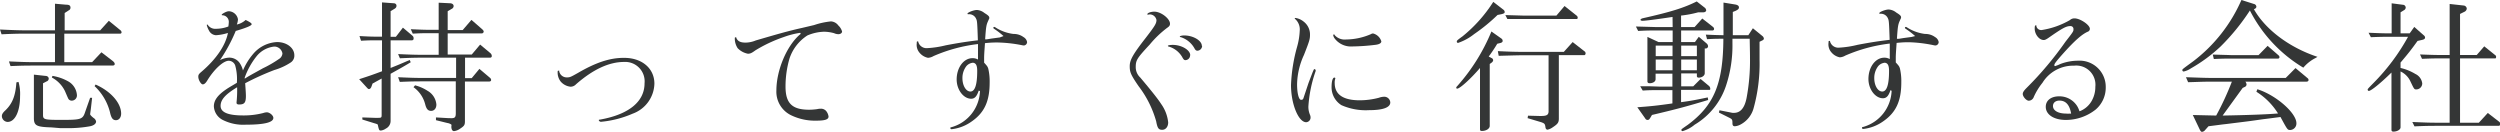
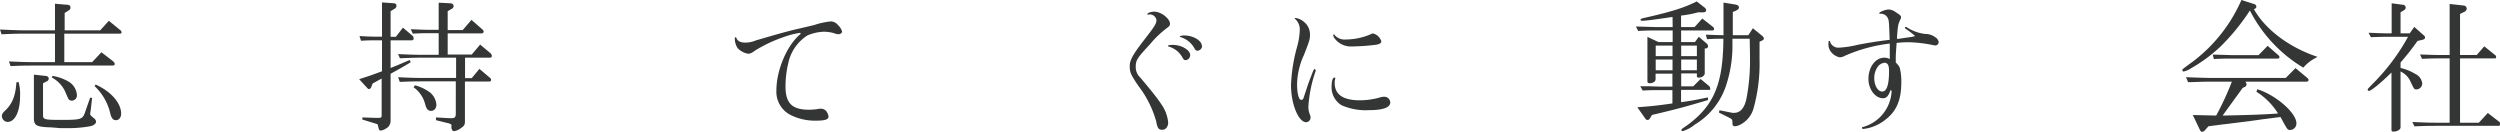
<svg xmlns="http://www.w3.org/2000/svg" viewBox="0 0 416.03 21.91">
  <defs>
    <style>.cls-1{fill:#343636;}</style>
  </defs>
  <title>logo-txt</title>
  <g id="レイヤー_2" data-name="レイヤー 2">
    <g id="レイヤー_1-2" data-name="レイヤー 1">
      <path class="cls-1" d="M0,4.91c2.47.12,3.46.14,4.67.14H9.15V.62L11,.78c.57,0,.73.17.73.52a.49.49,0,0,1-.3.43l-.67.43V5.05h5.91l1.44-1.59L20,5a.5.5,0,0,1,.23.38A.22.22,0,0,1,20,5.6h-9.3v4.74h4.63L16.88,8.7l1.88,1.45c.23.19.33.33.33.5s-.12.26-.4.26h-13c-1.14,0-1.95,0-3.94.09l-.26-.78c2.09.09,2.89.12,4.2.12H9.15V5.6H4.67c-1.3,0-2.2,0-4.41.11Zm3.08,8.72A7.29,7.29,0,0,1,3.34,16c0,2.56-.85,4.29-2.08,4.29a1,1,0,0,1-.95-.95c0-.31.14-.57.61-1,1.17-1.14,1.66-2.44,1.81-4.63Zm4.48-1c.34,0,.55.21.55.47a.5.5,0,0,1-.36.45l-.59.31v5.24c0,.8.19.85,3.13.85,3.2,0,3.49-.09,3.89-1.35L15,16.27h.33l-.21,1.85L15,19c0,.11.21.35.59.64a.9.9,0,0,1,.4.57c0,.35-.33.66-1,.8a19.85,19.85,0,0,1-4,.31c-.22,0-.55,0-1,0L8.56,21.2c-2.44-.07-2.87-.29-2.92-1.42V12.42Zm1.17,0a7.89,7.89,0,0,1,2.6.9,2.84,2.84,0,0,1,1.47,2.27.87.87,0,0,1-.85.95.66.66,0,0,1-.5-.21c-.09-.1-.09-.1-.64-1.38A5.09,5.09,0,0,0,8.63,12.9Zm7.18,1.44c2.54,1.12,4.25,3.08,4.25,4.84,0,.64-.36,1.09-.86,1.09s-.78-.31-1-1.33a9,9,0,0,0-2.56-4.34Z" />
-       <path class="cls-1" d="M42.11,9a5.53,5.53,0,0,1,4-2c1.64,0,2.87,1,2.87,2.18a1.35,1.35,0,0,1-.59,1.21,10.14,10.14,0,0,1-2.73,1.26,44.39,44.39,0,0,0-4.86,2.2c.09,1.24.12,1.81.12,2.11,0,1.12-.24,1.43-1.14,1.43-.26,0-.41-.1-.41-.24a.65.65,0,0,1,0-.19,18.56,18.56,0,0,0,.09-2.44c-2,1.21-2.75,2.09-2.75,3.1s1.09,1.59,3.75,1.59a13,13,0,0,0,3.34-.4,2.11,2.11,0,0,1,.6-.12c.47,0,1.09.52,1.09.93,0,.75-1.5,1.13-4.6,1.13A7.57,7.57,0,0,1,37.15,20a2.69,2.69,0,0,1-1.56-2.3c0-1,.62-1.85,2-2.8.38-.26.38-.26,1.83-1.12a8.57,8.57,0,0,0-.28-2.89,1.17,1.17,0,0,0-1.07-.78c-.9,0-2.44,1.42-3.58,3.29-.26.43-.5.64-.76.64S33,13.33,33,12.76c0-.31.09-.45.54-.83,2.42-2.07,4-4.37,4.39-6.45a8.05,8.05,0,0,1-2,.38,1.39,1.39,0,0,1-1.17-.81,3.27,3.27,0,0,1-.35-.88.11.11,0,0,1,.07-.09s.07,0,.12.09a1.48,1.48,0,0,0,1.35.62A5.93,5.93,0,0,0,38,4.41a5.07,5.07,0,0,0,.07-.64A1.1,1.1,0,0,0,37,2.54c-.07,0-.1,0-.1-.1s.76-.57,1.19-.57A1.61,1.61,0,0,1,39.6,3.22a2.73,2.73,0,0,1-.19.86,3.16,3.16,0,0,0,1.47-.76c.76.38,1,.55,1,.71s-.42.47-2.65,1.12A27,27,0,0,1,36.61,10a3.77,3.77,0,0,1,1.52-.41,2.12,2.12,0,0,1,1.68.79,3.69,3.69,0,0,1,.62,1.35A10.44,10.44,0,0,1,42.11,9Zm1.56,2.4A19,19,0,0,0,46.59,9.7,1.2,1.2,0,0,0,47,8.89a1.37,1.37,0,0,0-1.37-1.14,4.37,4.37,0,0,0-2.9,1.57,12.25,12.25,0,0,0-2,3.58.6.6,0,0,0,0,.19C41.4,12.66,41.4,12.66,43.67,11.41Z" />
      <path class="cls-1" d="M63.57,6.71h-.93c-.9,0-1.33,0-2.56.07L59.82,6c1.37.07,1.83.1,2.82.1h.93V.4l1.92.14c.3,0,.49.17.49.41s-.11.4-.42.57L65,1.85V6.12h.88L67.05,4.6l1.57,1.33a.55.55,0,0,1,.21.45c0,.24-.1.33-.33.33H65v4.6c1.26-.5,1.54-.62,3.18-1.33l.17.38c-1.66,1-1.93,1.12-3.35,1.92v7.83a1.41,1.41,0,0,1-.78,1.28,1.84,1.84,0,0,1-.81.33c-.3,0-.33,0-.54-.95,0-.07-.14-.14-.57-.26l-2-.62v-.35l2.09.07a3.94,3.94,0,0,0,.4,0c.67,0,.72,0,.72-.54v-6L62,13.9l-.19.52c-.09.26-.26.4-.4.4s-.19-.07-.33-.21l-1.31-1.43c1.88-.61,2.16-.71,3.8-1.32Zm2.68,6.14c2.13.1,3,.12,4.1.12H75.9V9.6H70.35c-.9,0-1.71,0-3.8.1L66.25,9c2.15.1,3,.12,4.1.12H73V5.52H71.6c-1,0-1.51,0-2.91.08l-.33-.74c1.61.07,2.18.1,3.24.1H73V.45l1.83.09c.43,0,.66.2.66.48a.53.53,0,0,1-.31.45l-.68.4V5H77l1.45-1.69,1.73,1.5c.21.19.31.3.31.45a.32.32,0,0,1-.31.3H74.5V9.08h4l1.4-1.66,1.7,1.42a.64.64,0,0,1,.24.48c0,.19-.12.28-.33.28H77.39V13H78.5l1.28-1.54,1.76,1.49a.5.5,0,0,1,.19.36c0,.16-.12.26-.36.26h-4v6.62c0,.61-.12.78-.81,1.23a2.19,2.19,0,0,1-1,.4c-.28,0-.45-.28-.45-.78a.55.55,0,0,0,0-.31,1.55,1.55,0,0,0-.66-.26L72.55,20l0-.46,2.06.12h.24c.83.05,1-.09,1-.83V13.54H70.35c-.93,0-1.73,0-3.82.09Zm2.82,1.35a7,7,0,0,1,2.06.9,2.9,2.9,0,0,1,1.49,2.3c0,.62-.35,1.05-.87,1.05s-.79-.29-1-1.12a5,5,0,0,0-1.94-2.82Z" />
-       <path class="cls-1" d="M108.9,13.92a5.47,5.47,0,0,1-3.63,5A17.1,17.1,0,0,1,100,20.27c-.14,0-.35-.14-.35-.26s.05-.07.38-.14c4.69-.88,7.23-3,7.23-6a3.23,3.23,0,0,0-3.41-3.56c-2.49,0-5.15,1.23-8,3.72a1.23,1.23,0,0,1-.9.4,2.51,2.51,0,0,1-1.62-.83A2.41,2.41,0,0,1,92.8,12c0-.16,0-.24.17-.24s.07,0,.09.12a1.27,1.27,0,0,0,1.3,1c.48,0,.62-.07,1.81-.74,3-1.75,5.33-2.51,7.58-2.51C106.79,9.58,108.9,11.36,108.9,13.92Z" />
      <path class="cls-1" d="M135.48,4.17a12.69,12.69,0,0,1,2.8-.61,1.64,1.64,0,0,1,1.23.68,2.13,2.13,0,0,1,.62,1c0,.26-.27.45-.62.45a1.72,1.72,0,0,1-.71-.17,6.66,6.66,0,0,0-1.66-.24,7.51,7.51,0,0,0-2.78.62,7.25,7.25,0,0,0-3,3.91,16.82,16.82,0,0,0-.64,4.58c0,2.8,1.09,3.87,3.94,3.87a10.18,10.18,0,0,0,1.33-.1,2.44,2.44,0,0,1,.59-.07,1.14,1.14,0,0,1,.9.38,1.87,1.87,0,0,1,.4.92c0,.5-.59.69-2.11.69a9.13,9.13,0,0,1-4.12-.9,4.35,4.35,0,0,1-2.45-4.13c0-3.34,1.71-7.42,3.92-9.31a.19.19,0,0,0,.11-.17.1.1,0,0,0-.11-.1,13.47,13.47,0,0,0-2.68.69,23.66,23.66,0,0,0-4.75,2.23c-.61.45-.85.55-1.23.55a3.16,3.16,0,0,1-1.71-.93,2.93,2.93,0,0,1-.47-1.63c0-.1,0-.17.14-.17s.1,0,.12.12c.24.54.69.76,1.52.76a4.51,4.51,0,0,0,1.71-.36c3.43-1,5.26-1.54,7.68-2.08Z" />
-       <path class="cls-1" d="M167,6a13.71,13.71,0,0,0-1.47-1.14c-.19-.11-.23-.18-.23-.23a.16.16,0,0,1,.14-.15c.07,0,.09,0,.35.17a7.09,7.09,0,0,0,2.87,1,2.71,2.71,0,0,1,1.66.52,1.19,1.19,0,0,1,.6.83.58.58,0,0,1-.53.57,1.89,1.89,0,0,1-.33-.05A22.89,22.89,0,0,0,166,7.07c-.55,0-1,0-2.09.11-.12,1.74-.14,2-.14,2.57v.68c.52.57.57.64.69,1a9.41,9.41,0,0,1,.23,2.32c0,3.08-.87,5-3,6.47a7.08,7.08,0,0,1-3.32,1.28c-.15,0-.22-.07-.22-.19s.05-.12.24-.16a6.49,6.49,0,0,0,4.69-6l-.21-.07c-.33,1-.69,1.35-1.26,1.35-1.28,0-2.41-1.51-2.41-3.2,0-2,1.18-3.55,2.63-3.55a1.76,1.76,0,0,1,.92.23c0-.61,0-.85,0-1.4s0-.63,0-1.18a26.19,26.19,0,0,0-7.4,2,2,2,0,0,1-.92.29,2.43,2.43,0,0,1-1.35-.78,2,2,0,0,1-.52-1.64c0-.24,0-.31.14-.31s.09,0,.12.12a1.42,1.42,0,0,0,1.49,1,16.38,16.38,0,0,0,3.08-.47c2.35-.45,3.85-.66,5.34-.83-.1-3-.12-3.23-.29-3.58a1.27,1.27,0,0,0-1.28-.76c-.09,0-.16,0-.16-.09,0-.22,1.07-.62,1.56-.62a2.19,2.19,0,0,1,1.26.5c.62.38.81.57.81.78s0,.09-.19.54c-.31.67-.36,1-.5,3.06l.31,0,.73-.12,1.4-.19ZM160.82,11a3.23,3.23,0,0,0-.66,2c0,1.24.59,2.23,1.33,2.23s1.13-1.09,1.13-3.43c0-.91-.21-1.31-.71-1.36A1.65,1.65,0,0,0,160.82,11Z" />
      <path class="cls-1" d="M191.05,2.44c-.07,0-.12,0-.12-.07,0-.21.57-.43,1.17-.43,1.11,0,2.6,1.17,2.6,2,0,.28-.09.43-.47.69a17.08,17.08,0,0,0-2.89,2.77C189.25,9.65,189,10,189,11.14a2.36,2.36,0,0,0,.75,1.76c2,2.37,3,3.65,3.47,4.39a6.39,6.39,0,0,1,1.18,3.08c0,.71-.4,1.23-1,1.23s-.79-.28-1-1.42a17.34,17.34,0,0,0-2.94-5.86C188.16,12.42,188,12,188,11s.52-1.95,2.65-4.68c1.54-2,1.8-2.41,1.8-3a1.16,1.16,0,0,0-1-.92.59.59,0,0,0-.17,0Zm7,6.76a.81.81,0,0,1-.76.81c-.24,0-.33-.1-.59-.57a3.82,3.82,0,0,0-2.28-1.71.11.11,0,0,1-.07-.1c0-.09.36-.16.81-.16C196.62,7.47,198.07,8.32,198.07,9.2Zm2-1.57a.83.83,0,0,1-.78.81c-.19,0-.34-.09-.5-.4a4,4,0,0,0-2.25-1.85c-.12,0-.19-.07-.19-.12s.28-.17.73-.17C198.57,5.9,200,6.76,200,7.63Z" />
      <path class="cls-1" d="M217.75,13.82c.88-2.32.88-2.32,1-2.32a.22.22,0,0,1,.19.21.27.27,0,0,1,0,.12,21.81,21.81,0,0,0-1.21,5.91,3.44,3.44,0,0,0,.26,1.35,1.1,1.1,0,0,1,.1.4.78.78,0,0,1-.72.85c-1.28,0-2.53-3-2.53-6.18a27.36,27.36,0,0,1,1-6.33,11.52,11.52,0,0,0,.45-2.71,2.32,2.32,0,0,0-.74-1.94c-.07-.05-.09-.07-.09-.12s.05-.07.14-.07a2.8,2.8,0,0,1,1.35.61A2.69,2.69,0,0,1,218,5.76c0,.74-.07,1-1,3.37A12.15,12.15,0,0,0,215.85,14c0,1.54.29,2.61.66,2.61s.36-.16.53-.66Zm4.46-.73a1.83,1.83,0,0,0-.1.73c0,1.9,1.4,2.87,4.17,2.87a12.64,12.64,0,0,0,3.18-.42,2.69,2.69,0,0,1,.83-.17,1,1,0,0,1,1.07.95c0,.83-1.21,1.28-3.49,1.28a10,10,0,0,1-4.64-.83,3.5,3.5,0,0,1-1.64-3c0-1,.19-1.59.47-1.59.07,0,.15.05.15.1Zm7.66-6.21c0,.28-.31.49-.91.57a34.72,34.72,0,0,1-3.91.28,3.4,3.4,0,0,1-3-1.4,1.21,1.21,0,0,1-.19-.5s0-.09.12-.09.09,0,.14.12a2.22,2.22,0,0,0,1.89.71,10.6,10.6,0,0,0,4.11-.88.72.72,0,0,1,.38-.12A1.92,1.92,0,0,1,229.87,6.88Z" />
-       <path class="cls-1" d="M249.9,6.45a.48.48,0,0,1,.16.38c0,.14-.16.28-.4.33l-.5.12a24.62,24.62,0,0,1-1.42,2.13l.45.24a.41.41,0,0,1,.29.4.6.6,0,0,1-.24.36l-.33.24V20.94c0,.47-.57.85-1.31.85-.23,0-.31-.07-.31-.31V11.31c-1.58,1.85-3.36,3.44-3.79,3.44-.09,0-.17-.07-.17-.12a.43.43,0,0,1,.15-.28,31.81,31.81,0,0,0,5.71-9.11Zm.28-4.84a.51.51,0,0,1,.22.38c0,.19-.12.26-.5.36l-.69.14a29.63,29.63,0,0,1-3.89,3.18,8.92,8.92,0,0,1-2.68,1.47.21.21,0,0,1-.21-.22c0-.14,0-.19.95-.87A23.76,23.76,0,0,0,248.5.31Zm-.92,6.9c2.11.1,3,.12,4.1.12h6.88L261.71,7l2.06,1.61a.45.45,0,0,1,.09.29c0,.14-.11.28-.21.28h-4.24V19.73c0,.64-.17.9-1,1.44a2.34,2.34,0,0,1-.88.41c-.19,0-.33-.17-.35-.43-.08-.54-.15-.61-.69-.81l-2.28-.68.07-.41,1.92.05.26,0c.91,0,1.24-.17,1.24-.79V9.2h-4.39c-.59,0-.64,0-3.91.09Zm1.25-6,3.18.09H259L260.36,1l2,1.59a.46.46,0,0,1,.19.33c0,.15-.07.24-.14.24h-8.73c-.28,0-.8,0-1.4,0l-1.44,0Z" />
      <path class="cls-1" d="M278.33,2.82c-3,.45-4.56.64-5,.64-.21,0-.33-.07-.33-.16s.12-.19.36-.26c4.76-1.07,6.87-1.74,9-2.8l1.28,1a.64.64,0,0,1,.29.48c0,.19-.22.33-.48.33h-.85a18.19,18.19,0,0,1-2.85.54V4.5H282l1.28-1.42L285,4.43c.19.15.24.24.24.38s-.07.26-.29.26h-5.19V7h2.3l.64-.88L284,7.23a.67.67,0,0,1,.24.45.38.38,0,0,1-.31.38l-.24,0v4.13c0,.4-.47.73-1,.73-.19,0-.31-.09-.31-.26v-.45h-2.61v2.16h2L283,13.14l1.31,1.09a.68.68,0,0,1,.3.52c0,.21,0,.21-.38.21h-4.48V17c1.47-.19,2.3-.34,4.44-.79l.07.43c-3.35,1-5,1.47-9.35,2.49l-.28.47c-.17.29-.28.36-.45.36a.44.44,0,0,1-.4-.26l-1.31-1.85c2.23-.17,3.2-.26,5.84-.64V15h-2.16c-1.21,0-1.71,0-2.78.07l-.42-.71,1.68,0,1.52.05h2.16V12.26h-2.8v.92c0,.38-.41.67-1,.67-.24,0-.36-.12-.36-.33V6.14L276,7h2.35V5.07h-2.94c-.72,0-1.31,0-2.8.08l-.38-.74,3.18.09h2.94Zm0,6.52V7.59h-2.8V9.34Zm0,2.35V9.91h-2.8v1.78Zm4.05-2.35V7.59h-2.61V9.34Zm0,2.35V9.91h-2.61v1.78Zm1.49-5.93c1.47.07,1.66.07,2.94.1V.43l1.9.31c.45.07.67.23.67.49s-.17.38-.55.57l-.47.19V5.86h2.58l.76-1.16L293.29,6a.64.64,0,0,1,.24.41c0,.14-.1.26-.29.33l-.43.21V9.91a27.75,27.75,0,0,1-1,8.13,4.35,4.35,0,0,1-2.16,2.68,2.37,2.37,0,0,1-.94.29c-.29,0-.41-.14-.41-.52,0-.62-.07-.67-.59-.93l-1.66-.83.09-.38,1.92.38a1.51,1.51,0,0,0,.5.05c1.07,0,1.76-.81,2.09-2.47a33.52,33.52,0,0,0,.57-6.68c0-.6,0-.6-.05-3.18h-2.87c0,.38,0,.59,0,.71a21.17,21.17,0,0,1-1.09,7.16,11.93,11.93,0,0,1-5.2,6.43,5.51,5.51,0,0,1-2,1.07.2.2,0,0,1-.21-.19c0-.12,0-.12,1.07-.86,4.38-3.25,5.88-6.87,5.92-14.32-1.23,0-1.42,0-2.72.07Z" />
      <path class="cls-1" d="M318.7,6a13.71,13.71,0,0,0-1.47-1.14c-.19-.11-.23-.18-.23-.23a.16.16,0,0,1,.14-.15c.07,0,.09,0,.35.17a7.09,7.09,0,0,0,2.87,1,2.71,2.71,0,0,1,1.66.52,1.19,1.19,0,0,1,.6.83.58.58,0,0,1-.53.57,1.89,1.89,0,0,1-.33-.05,22.89,22.89,0,0,0-4.05-.49c-.55,0-1,0-2.09.11-.12,1.74-.14,2-.14,2.57v.68c.52.57.57.64.69,1a9.41,9.41,0,0,1,.23,2.32c0,3.08-.87,5-3,6.47a7.08,7.08,0,0,1-3.32,1.28c-.15,0-.22-.07-.22-.19s.05-.12.24-.16a6.51,6.51,0,0,0,4.69-6L314.6,15c-.33,1-.69,1.35-1.26,1.35-1.28,0-2.41-1.51-2.41-3.2,0-2,1.18-3.55,2.63-3.55a1.76,1.76,0,0,1,.92.23c0-.61,0-.85,0-1.4s0-.63,0-1.18a26.19,26.19,0,0,0-7.4,2,2,2,0,0,1-.92.29,2.43,2.43,0,0,1-1.35-.78,2,2,0,0,1-.52-1.64c0-.24,0-.31.14-.31s.09,0,.12.12a1.42,1.42,0,0,0,1.49,1,16.38,16.38,0,0,0,3.08-.47c2.35-.45,3.84-.66,5.34-.83-.1-3-.12-3.23-.29-3.58a1.27,1.27,0,0,0-1.28-.76c-.09,0-.16,0-.16-.09,0-.22,1.06-.62,1.56-.62a2.19,2.19,0,0,1,1.26.5c.62.38.81.57.81.78s0,.09-.19.54c-.31.67-.36,1-.5,3.06l.31,0,.73-.12,1.4-.19ZM312.56,11a3.23,3.23,0,0,0-.66,2c0,1.24.59,2.23,1.33,2.23s1.13-1.09,1.13-3.43c0-.91-.21-1.31-.71-1.36A1.65,1.65,0,0,0,312.56,11Z" />
-       <path class="cls-1" d="M348,16.93a4.68,4.68,0,0,0,.69-2.49,3.19,3.19,0,0,0-3.54-3.51,6,6,0,0,0-5.26,2.85,10.48,10.48,0,0,0-1.45,2.37.91.91,0,0,1-.83.61c-.4,0-1-.68-1-1.13,0-.26.19-.55.64-1a56.31,56.31,0,0,0,6.47-7.69c1.33-1.7,1.33-1.73,1.33-2.08a.48.48,0,0,0-.5-.52c-.71,0-1.32.33-3.6,1.92-.43.3-.64.4-.85.4-.76,0-1.5-.95-1.5-1.9,0-.42.05-.54.19-.54s.07,0,.1.19a.82.82,0,0,0,.87.59,13.55,13.55,0,0,0,4.7-1.66,1.08,1.08,0,0,1,.78-.28c.93,0,2.54,1.09,2.54,1.73a.51.51,0,0,1-.36.49c-1,.45-2.18,1.5-4.12,3.66-1.07,1.21-1.43,1.66-1.43,1.87s.08.19.15.19a.25.25,0,0,0,.11-.05,4.26,4.26,0,0,0,.69-.28,8.31,8.31,0,0,1,3-.57,4.35,4.35,0,0,1,4.6,4.41,4.78,4.78,0,0,1-1.7,3.74,8,8,0,0,1-4.94,1.71c-2,0-3.34-.9-3.34-2.18,0-1.07.88-1.75,2.23-1.75a3.48,3.48,0,0,1,2.68,1.2,3.33,3.33,0,0,1,.64,1.12l.07.17A3.92,3.92,0,0,0,348,16.93Zm-5.29-.19c-.64,0-1.07.36-1.07.9,0,.76.86,1.26,2.18,1.26a3.17,3.17,0,0,0,.65,0,.76.76,0,0,0,.19,0C344.4,17.43,343.76,16.74,342.72,16.74Z" />
      <path class="cls-1" d="M375.08.66a.51.51,0,0,1,.41.45.37.37,0,0,1-.19.31l-.22.12C377,4.93,381,7.92,385.66,9.46l-.36.21a6.57,6.57,0,0,0-2,1.59,23.56,23.56,0,0,1-8.89-9.51,36.05,36.05,0,0,1-4.89,6,25.93,25.93,0,0,1-4.93,3.63,3.49,3.49,0,0,1-1.19.52.22.22,0,0,1-.23-.24c0-.14,0-.14,1.82-1.47A25.75,25.75,0,0,0,373,0ZM363.77,12.85c2.16.07,2.68.1,4.11.12h12.49L382,11.33,384,13a.39.39,0,0,1,.17.3c0,.19-.14.29-.38.29H373.66a.89.89,0,0,1,.19.43.45.45,0,0,1-.24.42l-.4.19-3.34,4.6c3.93-.07,7.47-.19,9.22-.35a11.29,11.29,0,0,0-3.6-3.61l.16-.42c3.06.95,6.5,3.93,6.5,5.66a1.08,1.08,0,0,1-1,1.12c-.47,0-.47,0-1.49-1.87l-.16-.29c-1.33.17-2.35.31-2.83.36-1,.14-1.94.28-2.91.4l-3.44.43c-.14,0-1.5.19-2.8.35l-.57.64a.75.75,0,0,1-.5.29c-.16,0-.26-.12-.42-.45l-1.12-2.35,3.89.09a48,48,0,0,0,2.61-5.64h-3.53c-1.47,0-2.07.05-3.75.09Zm4.46-3.77c1.59.05,2.63.07,3.18.1h4.43l1.52-1.55,1.83,1.59a.42.42,0,0,1,.14.26.25.25,0,0,1-.29.27h-7.63c-1,0-1.52,0-3,.07Z" />
      <path class="cls-1" d="M398,6.12c-1,0-1.73,0-3.46.07l-.38-.74c1.88.07,2.14.1,3.84.1v-5l2,.26a.5.5,0,0,1,.34.45.53.53,0,0,1-.31.45l-.55.34V5.55H401l.76-1.07,1.59,1.4a.49.49,0,0,1,.21.36c0,.21-.16.33-.5.4l-.75.17c-1,1.39-1.52,2.06-2.83,3.6v.9a8.4,8.4,0,0,1,2.47,1,2,2,0,0,1,1.14,1.57,1,1,0,0,1-.95,1c-.38,0-.38,0-1-1.3a3.41,3.41,0,0,0-1.66-1.69v9.3c0,.38-.56.71-1.18.71-.24,0-.33-.09-.33-.31V12.07c-1.78,1.75-3.39,3.06-3.77,3.06a.21.21,0,0,1-.19-.21c0-.12,0-.12,1-1.14a34.41,34.41,0,0,0,5.72-7.66Zm3.44,14.18c2,.09,2.85.12,4.1.12h2.11V9.72h-1.75c-.62,0-1.18,0-2.85.07l-.33-.73c1.83.07,2.49.09,3.18.09h1.75V.66L410,.92a.57.57,0,0,1,.5.5.65.65,0,0,1-.41.55l-.71.35V9.15h2.78l1.25-1.44,1.88,1.51a.29.29,0,0,1,.09.24c0,.19-.05.26-.16.26h-5.84v10.7h3.13L414,18.8l1.94,1.5a.44.44,0,0,1,.12.31c0,.14-.09.33-.19.33H405.57c-1,0-1.82,0-3.77.09Z" />
    </g>
  </g>
</svg>